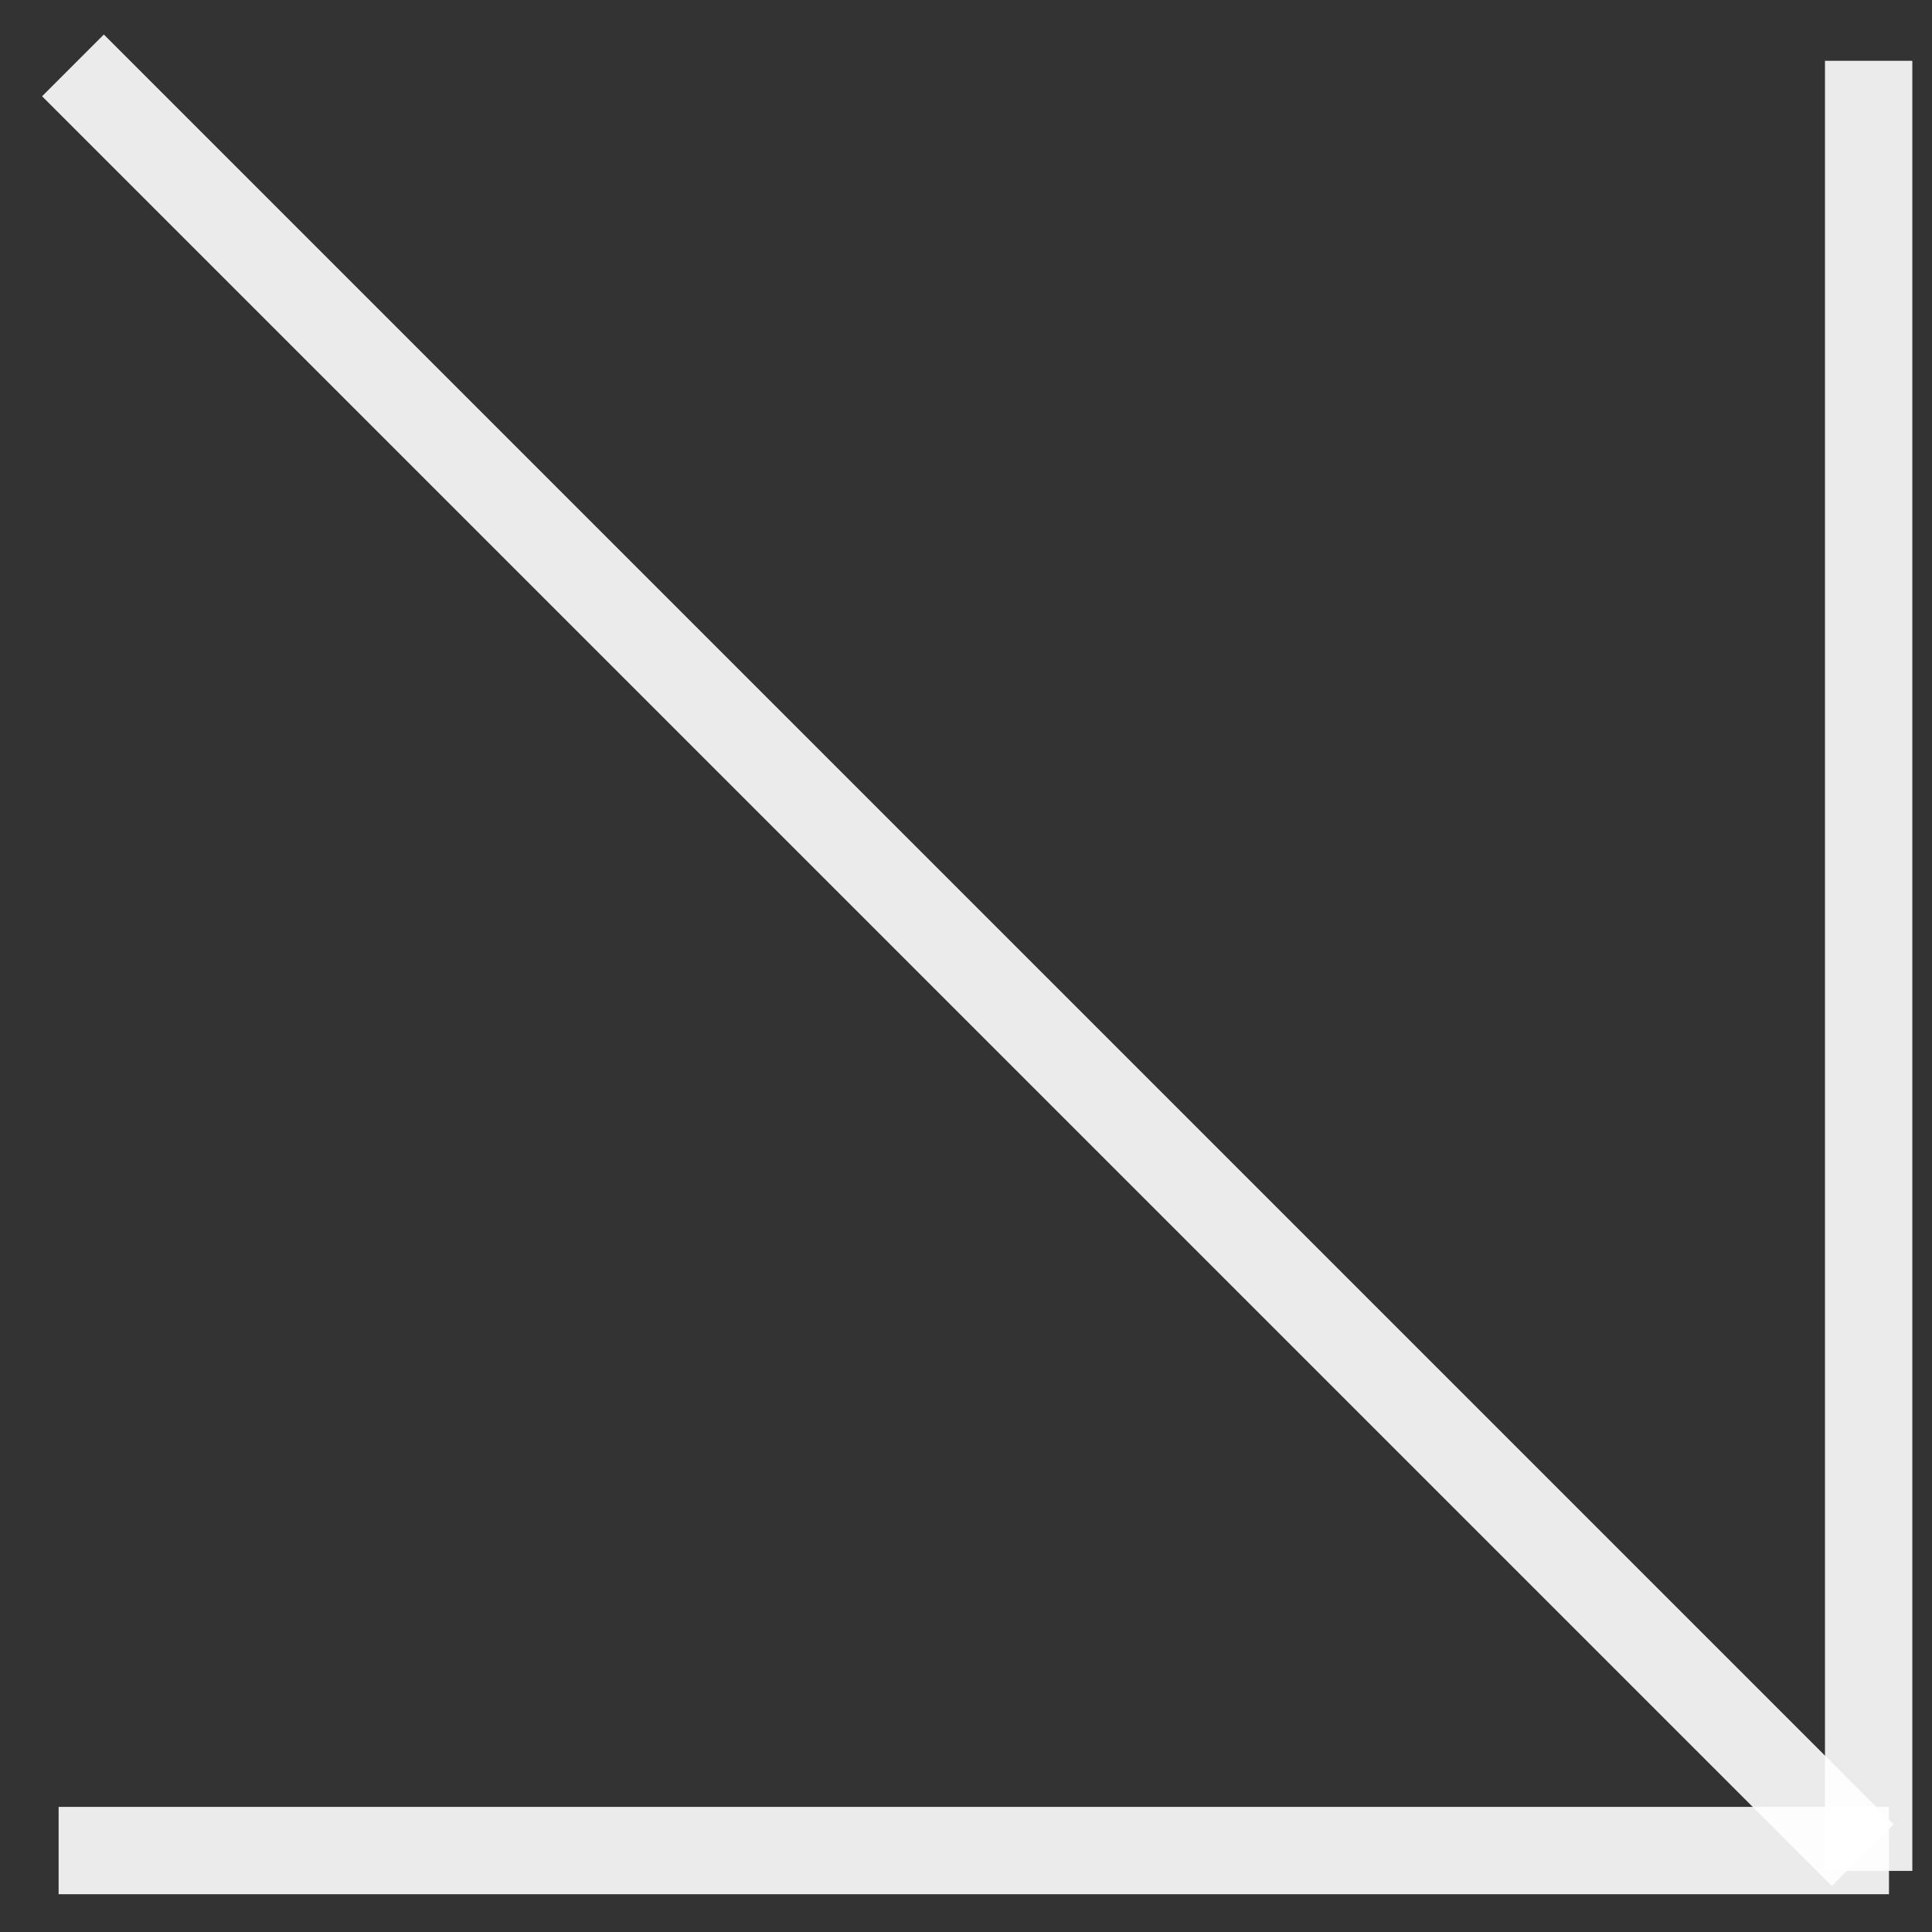
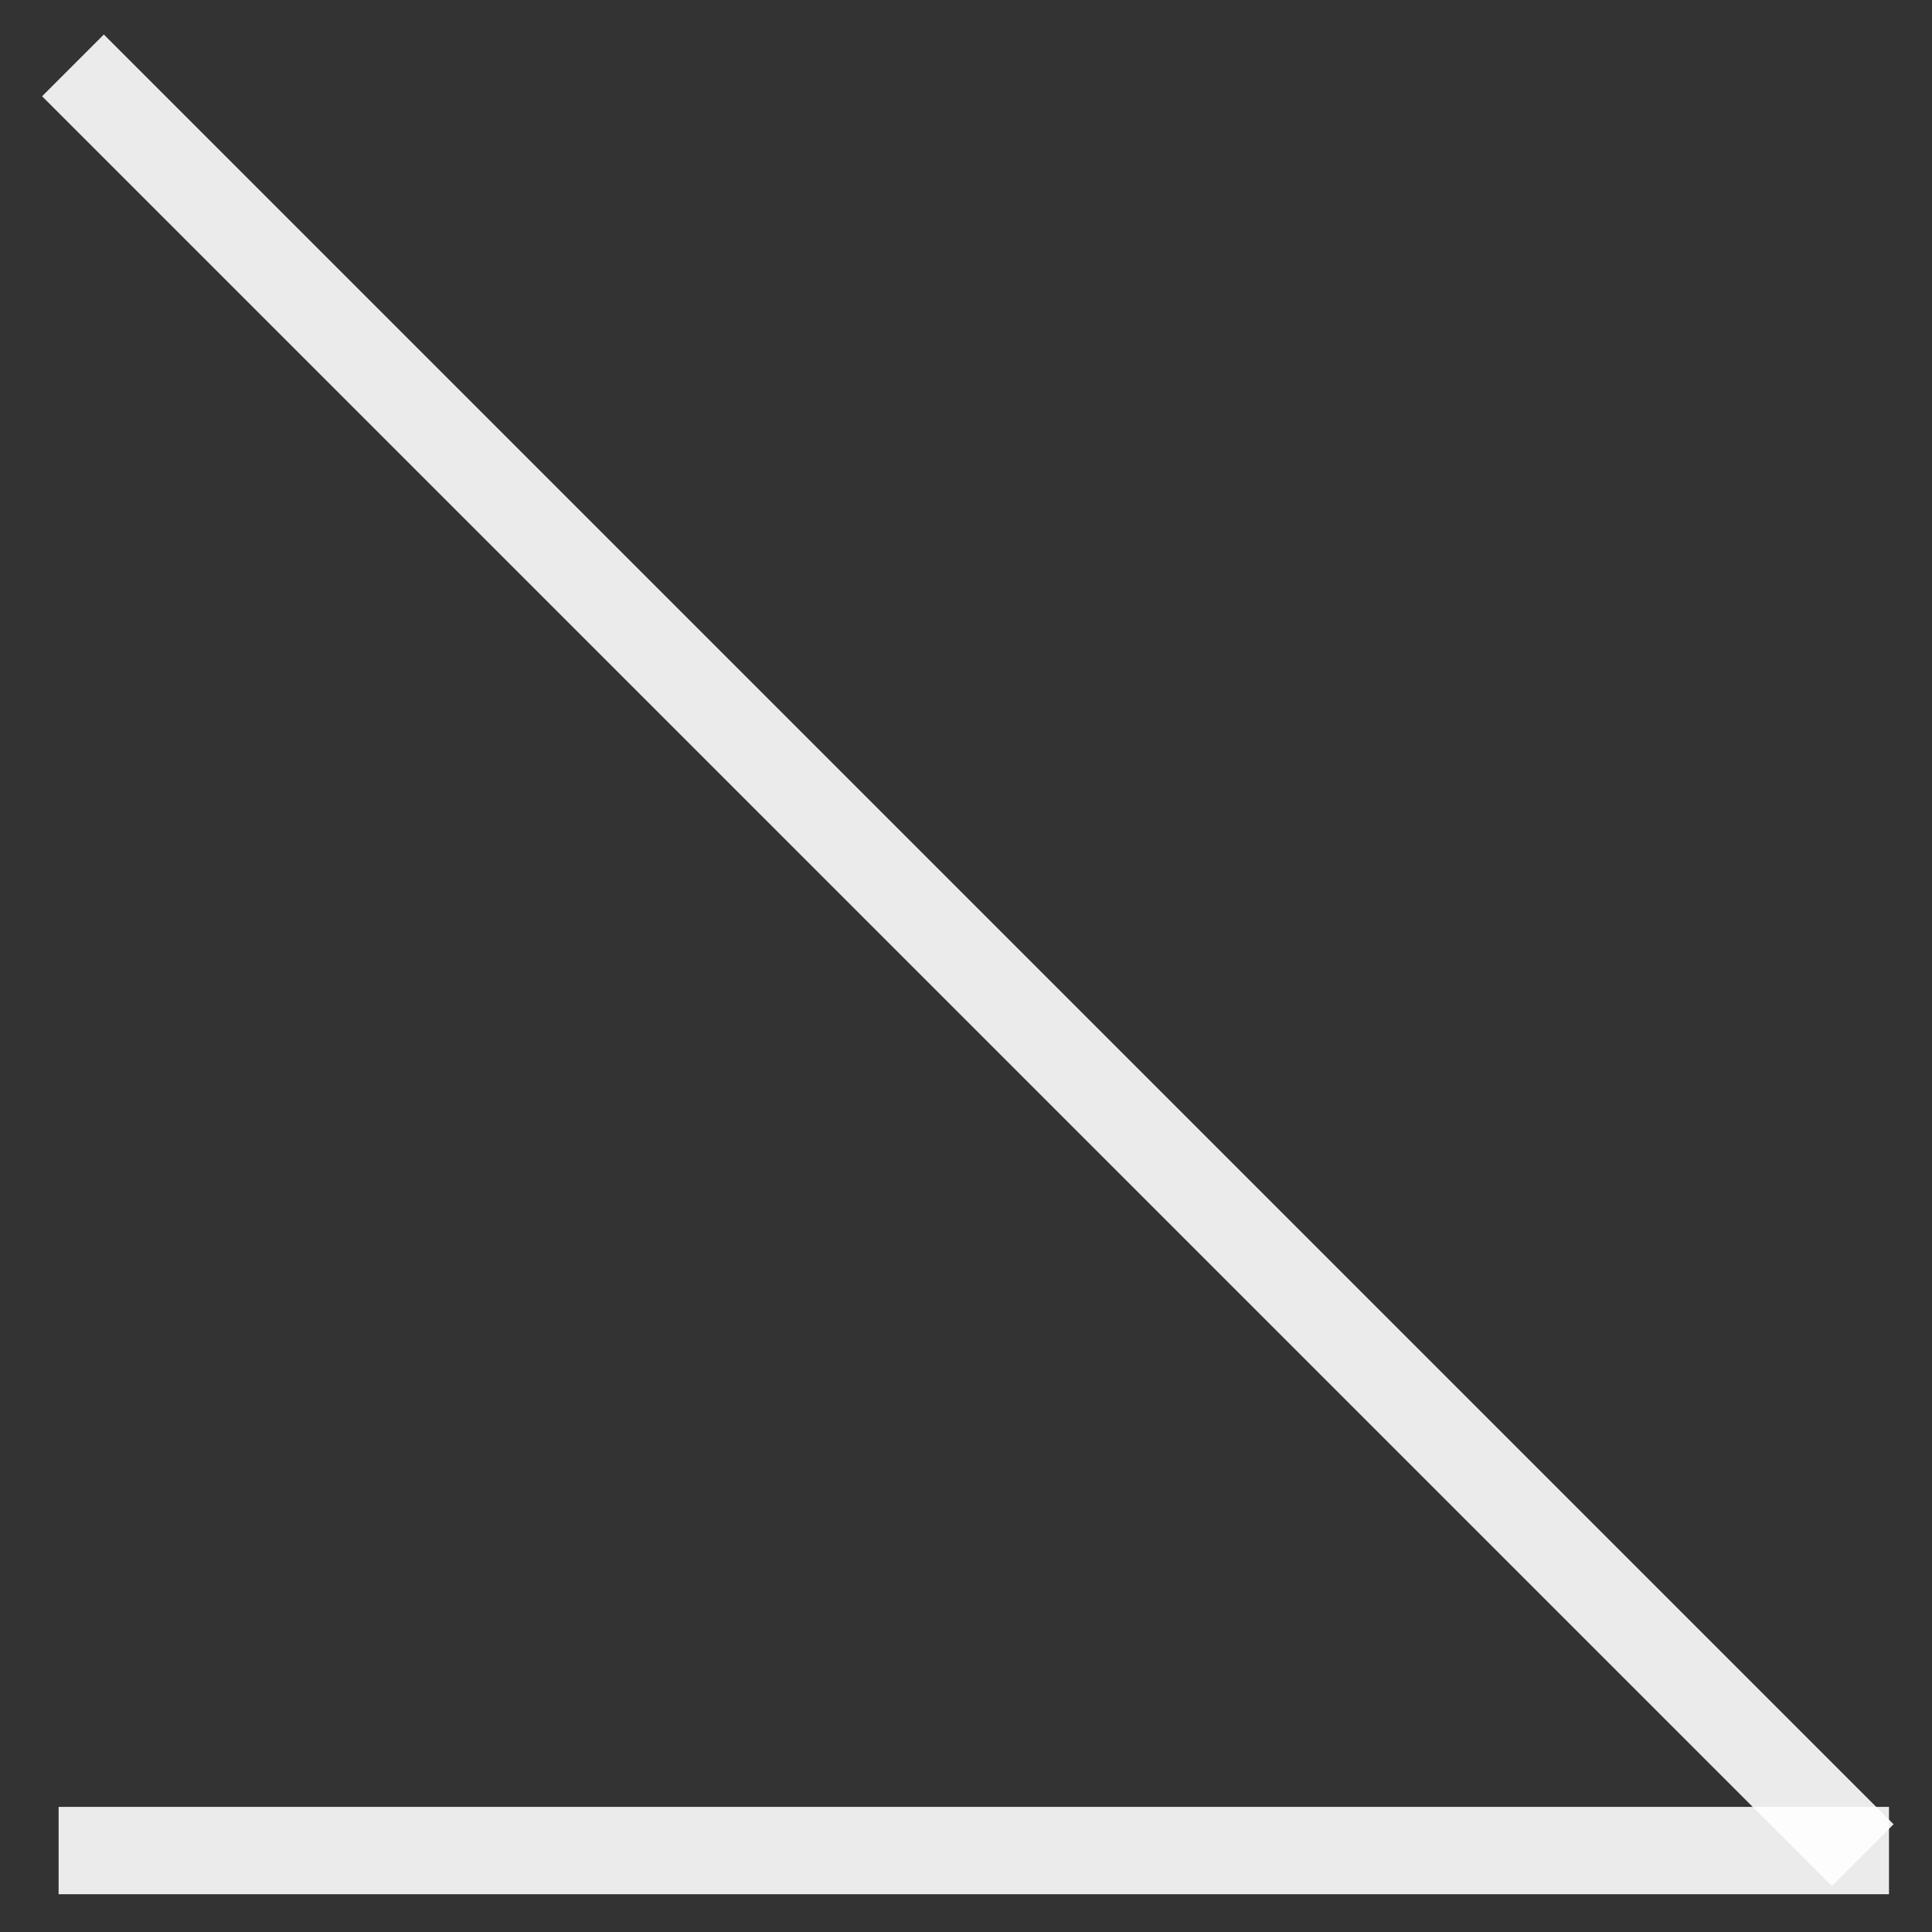
<svg xmlns="http://www.w3.org/2000/svg" width="38" height="38" viewBox="0 0 38 38" fill="none">
  <rect x="0" y="0" width="38" height="38" fill="#333333" stroke="none" />
-   <path opacity="0.9" d="M36.754 1.196V36.798" stroke="white" stroke-width="1.718" />
  <path opacity="0.9" d="M1.153 36.398H37.154" stroke="white" stroke-width="1.718" />
  <path opacity="0.9" d="M1.435 1.286L36.637 36.488" stroke="white" stroke-width="1.718" />
</svg>